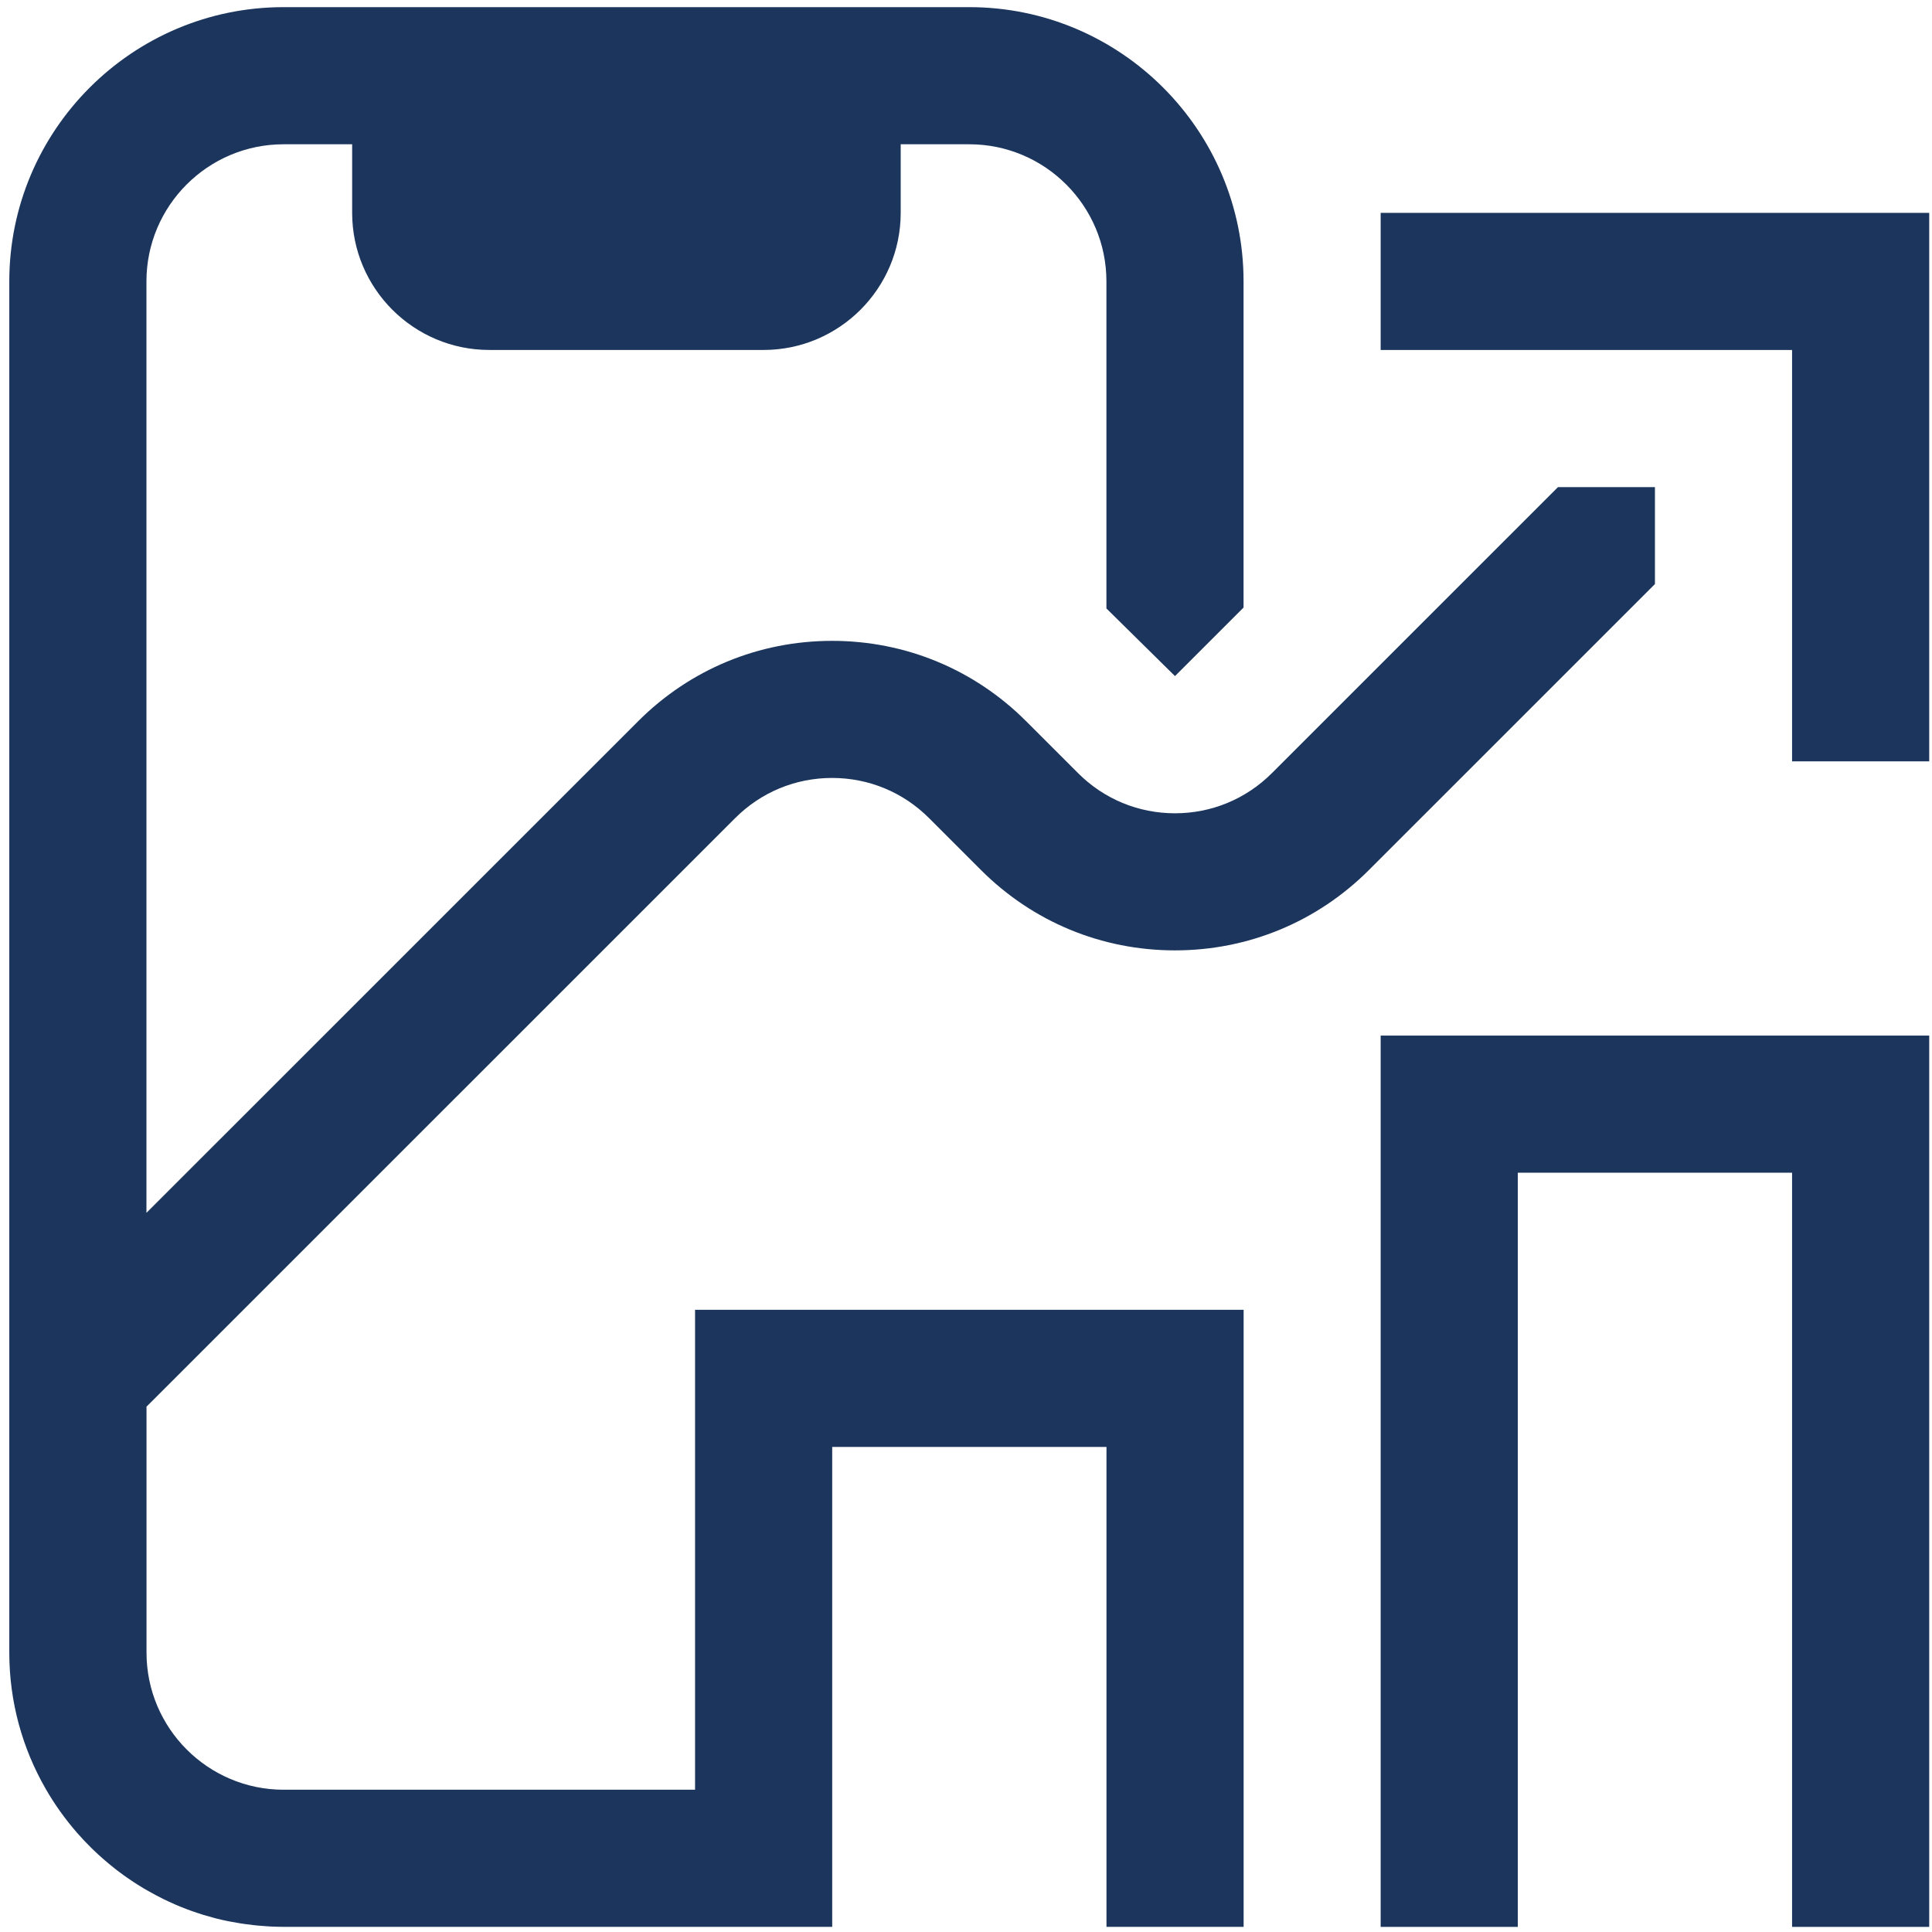
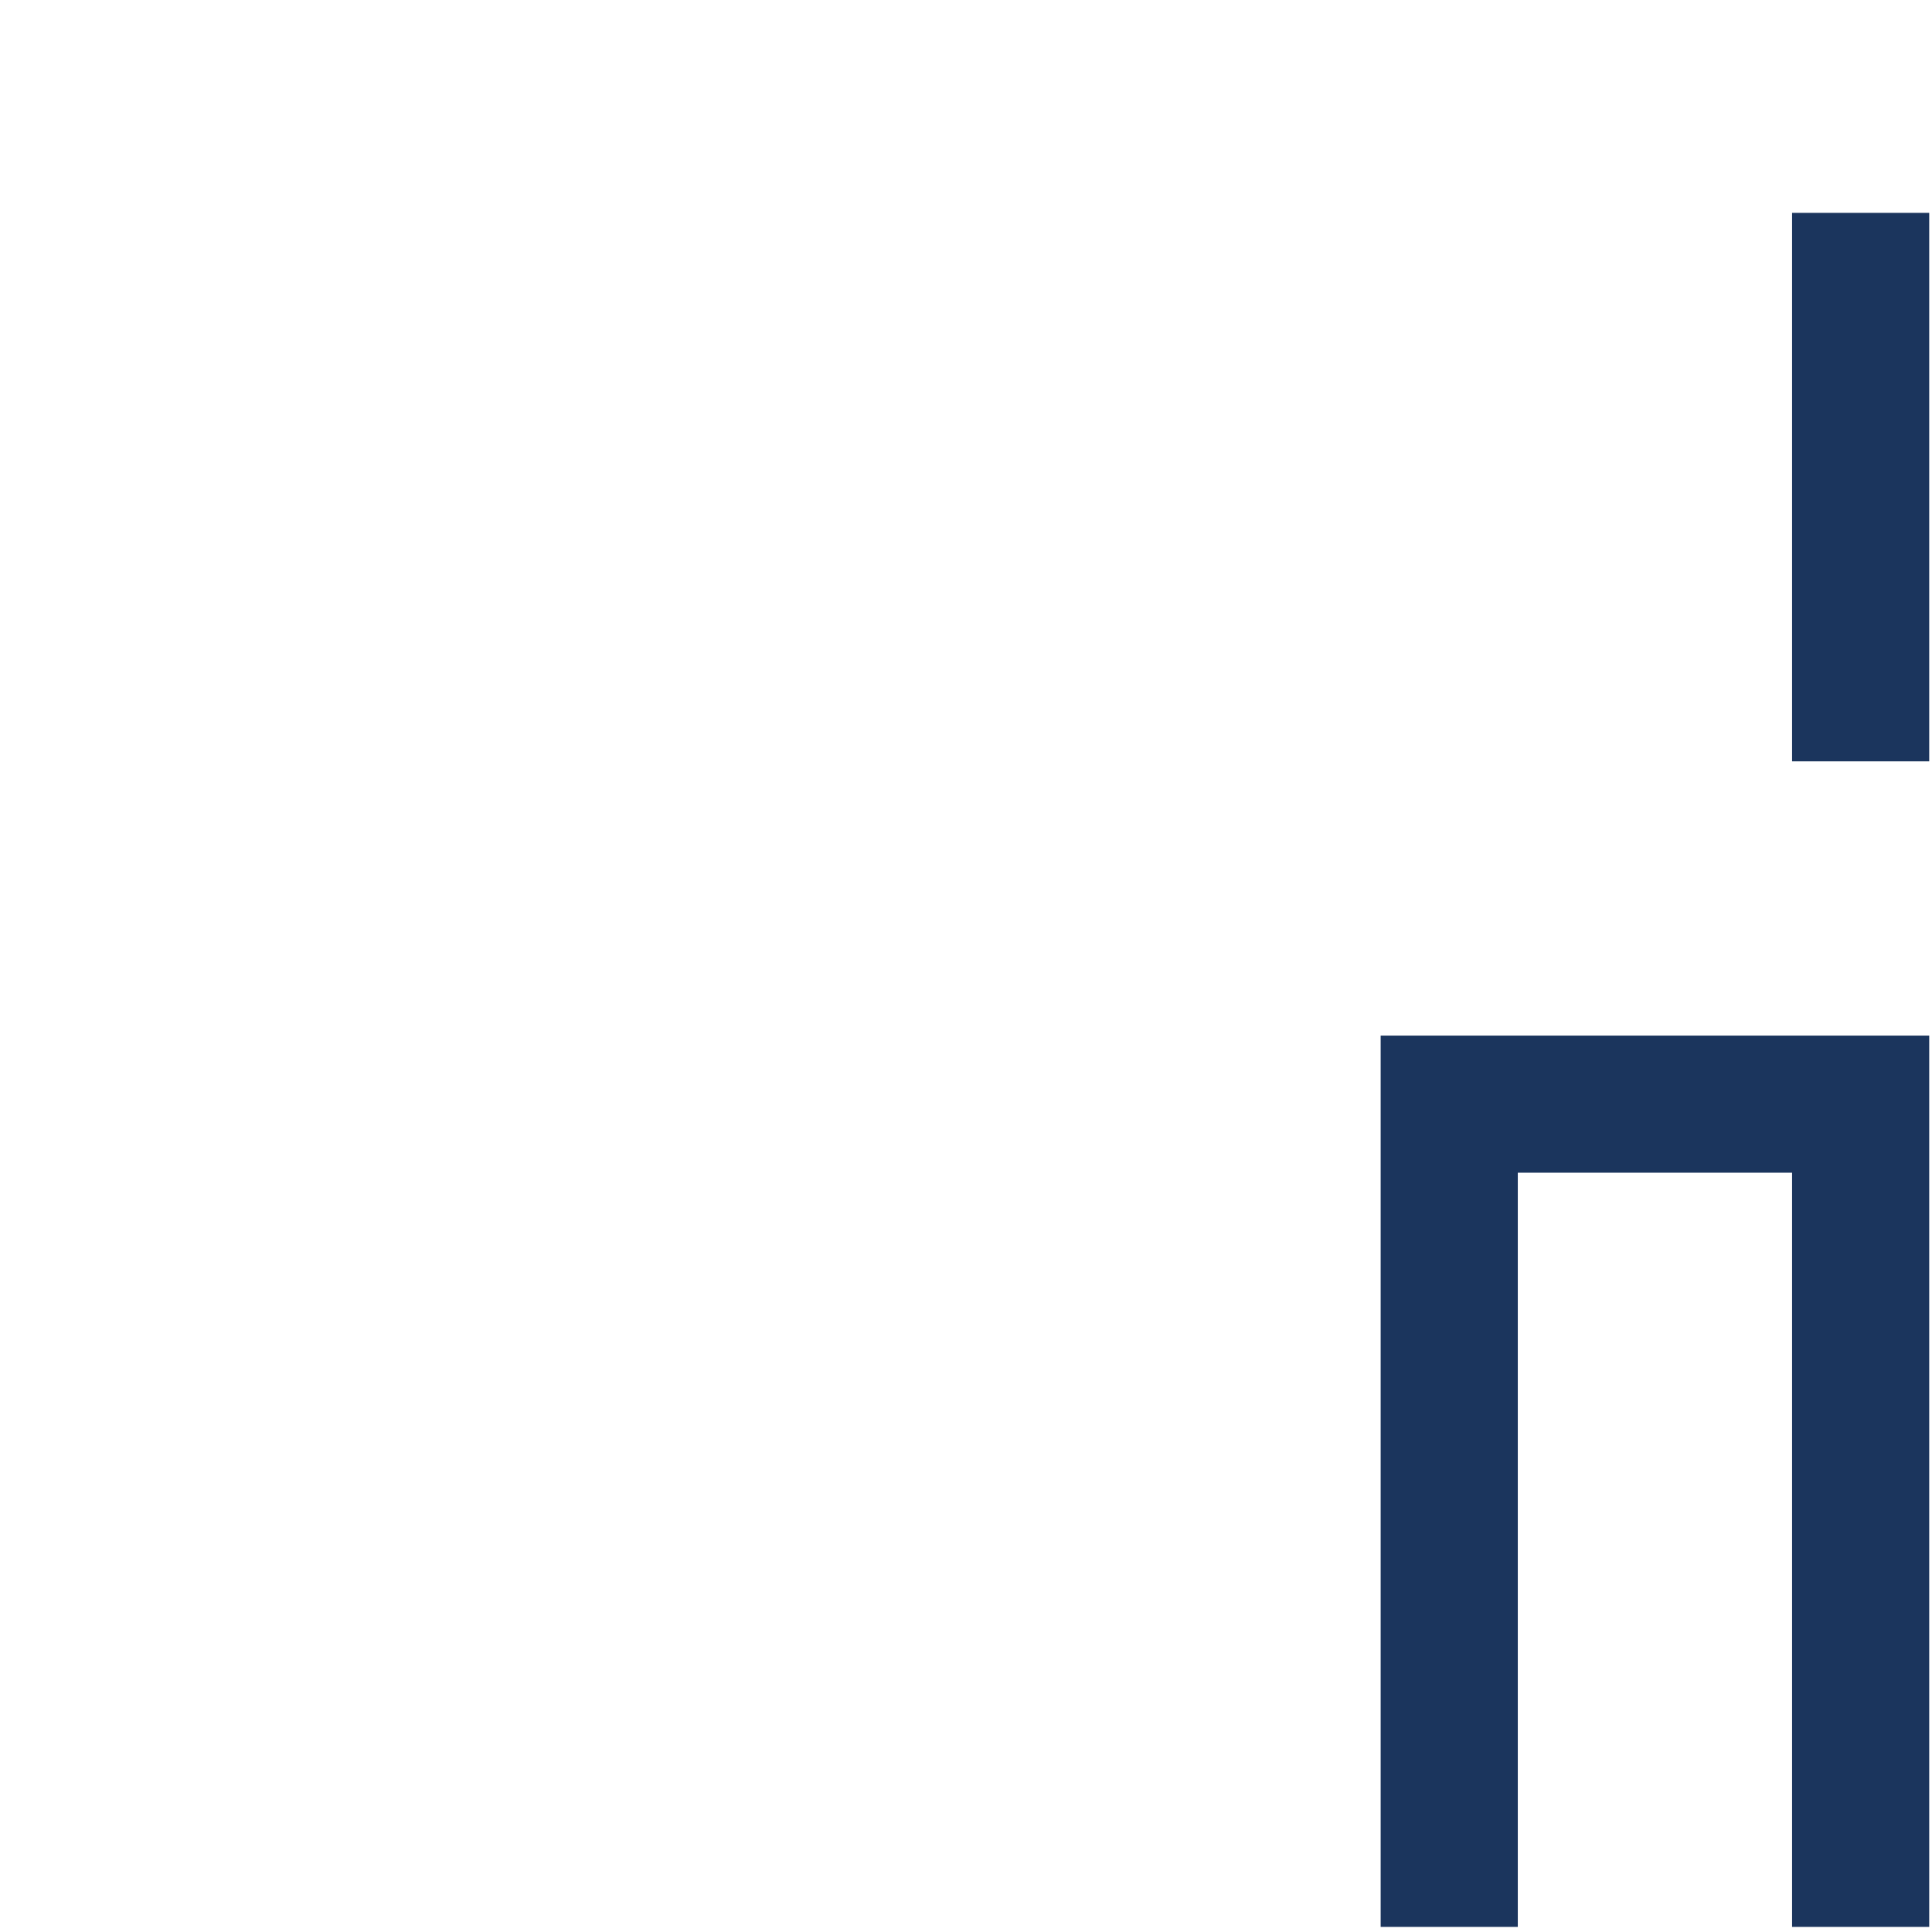
<svg xmlns="http://www.w3.org/2000/svg" width="139" height="139" viewBox="0 0 139 139" fill="none">
-   <path d="M99.333 15.315V25.18H128.933V54.776H138.8V15.315H99.333Z" fill="#1B355D" />
+   <path d="M99.333 15.315H128.933V54.776H138.8V15.315H99.333Z" fill="#1B355D" />
  <path d="M99.333 138.632H109.2V84.372H128.933V138.632H138.8V74.507H99.333V138.632Z" fill="#1B355D" />
-   <path d="M10.533 101.212L52.891 58.861C54.753 56.998 57.232 55.97 59.867 55.97C62.501 55.97 64.98 56.996 66.842 58.861L70.579 62.597C74.306 66.324 79.262 68.376 84.533 68.376C89.805 68.376 94.76 66.324 98.487 62.597L119.067 42.02V35.046H112.091L91.511 55.622C89.649 57.484 87.17 58.513 84.536 58.513C81.901 58.513 79.422 57.487 77.56 55.622L73.823 51.886C70.096 48.159 65.14 46.107 59.869 46.107C54.598 46.107 49.642 48.159 45.915 51.886L10.536 87.26V20.245C10.536 14.804 14.961 10.38 20.402 10.38H25.336V15.312C25.336 20.753 29.761 25.178 35.203 25.178H54.936C60.377 25.178 64.802 20.753 64.802 15.312V10.38H69.736C75.177 10.38 79.603 14.804 79.603 20.245V43.776L84.536 48.642L89.469 43.71V20.245C89.469 9.366 80.616 0.514 69.736 0.514H20.402C9.522 0.514 0.669 9.366 0.669 20.245V118.899C0.669 122.45 1.616 125.785 3.267 128.665C3.269 128.67 3.274 128.678 3.276 128.683C3.918 129.8 4.663 130.848 5.501 131.812C5.528 131.844 5.556 131.876 5.585 131.909C5.733 132.076 5.881 132.241 6.034 132.402C6.074 132.444 6.111 132.483 6.15 132.523C6.303 132.683 6.458 132.841 6.616 132.996C6.643 133.021 6.668 133.045 6.695 133.073C7.193 133.554 7.716 134.007 8.262 134.436C8.326 134.486 8.387 134.538 8.454 134.587C8.597 134.698 8.745 134.804 8.891 134.91C8.979 134.974 9.068 135.038 9.159 135.1C9.3 135.199 9.441 135.295 9.584 135.389C9.685 135.455 9.788 135.522 9.892 135.586C10.03 135.672 10.168 135.761 10.309 135.845C10.427 135.916 10.546 135.983 10.666 136.049C10.844 136.151 11.022 136.249 11.202 136.345C11.394 136.447 11.587 136.548 11.784 136.644C11.902 136.701 12.023 136.755 12.142 136.812C12.29 136.881 12.44 136.95 12.591 137.016C12.714 137.071 12.837 137.12 12.963 137.172C13.116 137.233 13.271 137.295 13.427 137.354C13.548 137.401 13.671 137.445 13.794 137.49C13.962 137.549 14.132 137.606 14.302 137.662C14.416 137.699 14.527 137.736 14.64 137.771C14.865 137.84 15.092 137.904 15.321 137.963C15.383 137.981 15.442 137.998 15.501 138.013C15.787 138.087 16.076 138.153 16.367 138.212C16.463 138.232 16.559 138.249 16.658 138.267C16.86 138.306 17.065 138.343 17.27 138.375C17.383 138.393 17.494 138.41 17.608 138.425C17.803 138.452 17.997 138.476 18.195 138.499C18.308 138.511 18.422 138.523 18.538 138.536C18.747 138.555 18.959 138.57 19.172 138.585C19.27 138.592 19.369 138.6 19.47 138.605C19.781 138.619 20.094 138.629 20.407 138.629H59.874V104.101H79.607V138.629H89.474V94.235H50.007V128.764H20.407C14.966 128.764 10.541 124.339 10.541 118.899V101.21L10.533 101.212Z" fill="#1B355D" />
</svg>